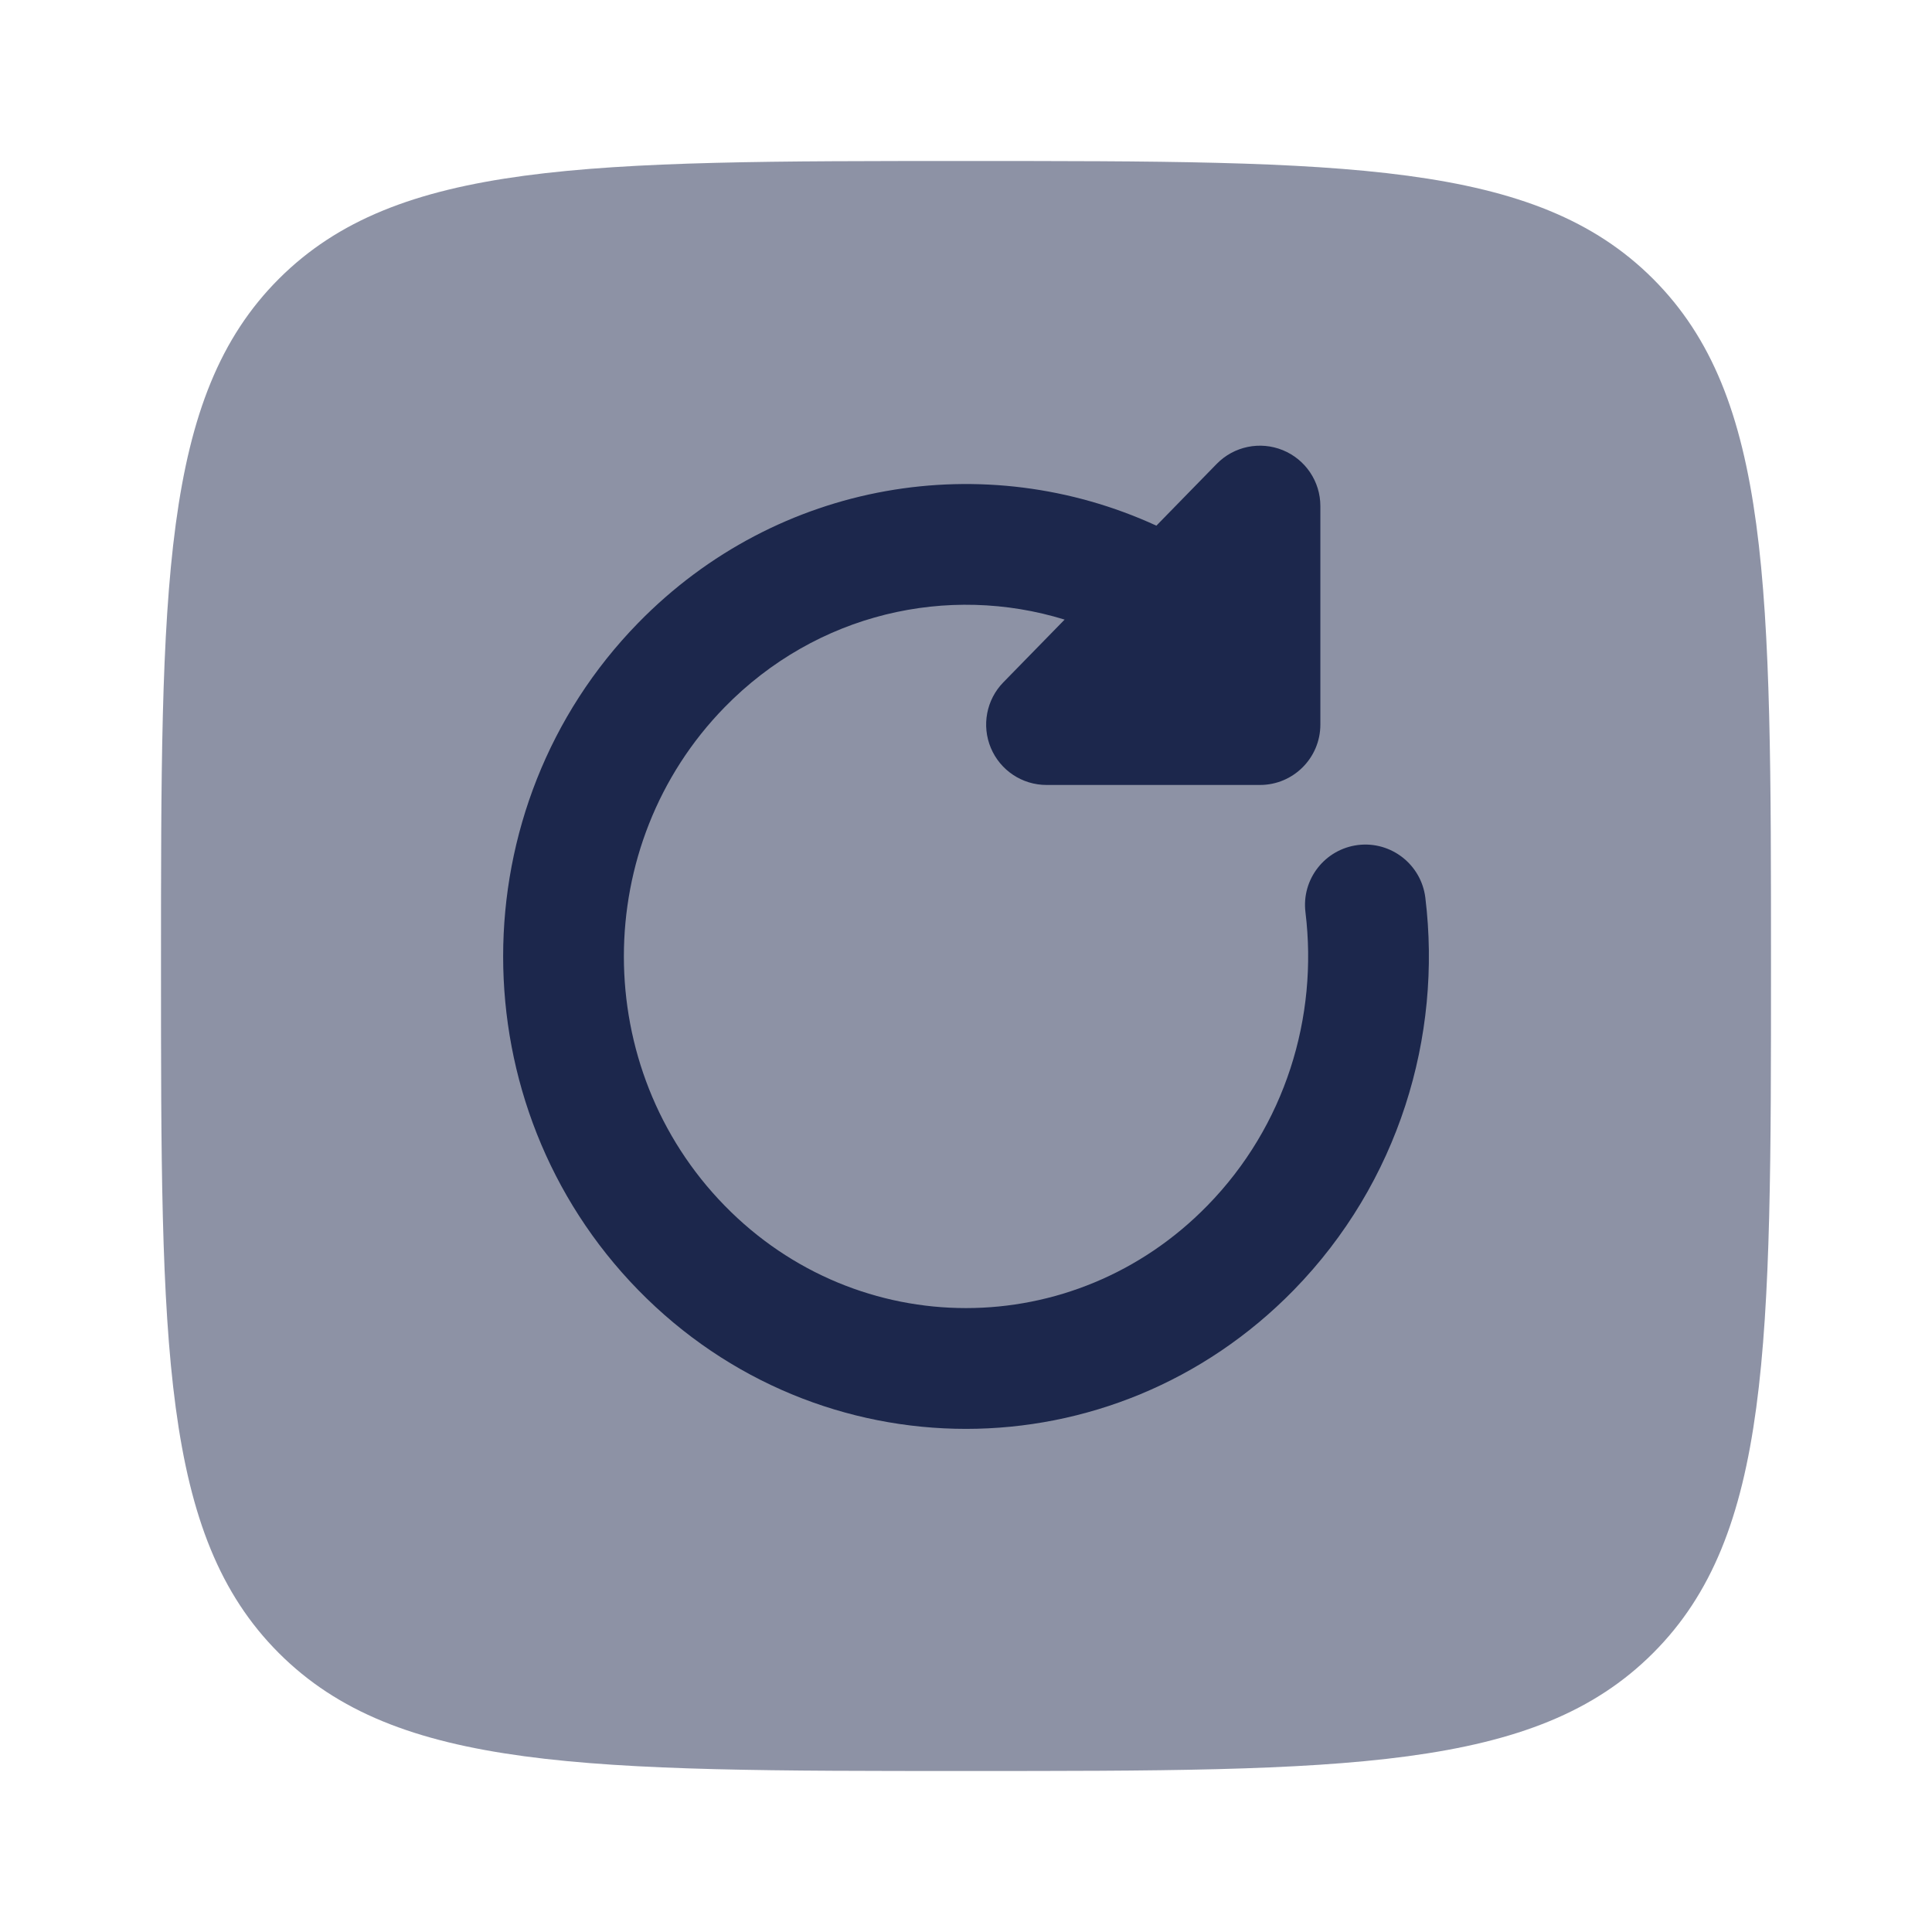
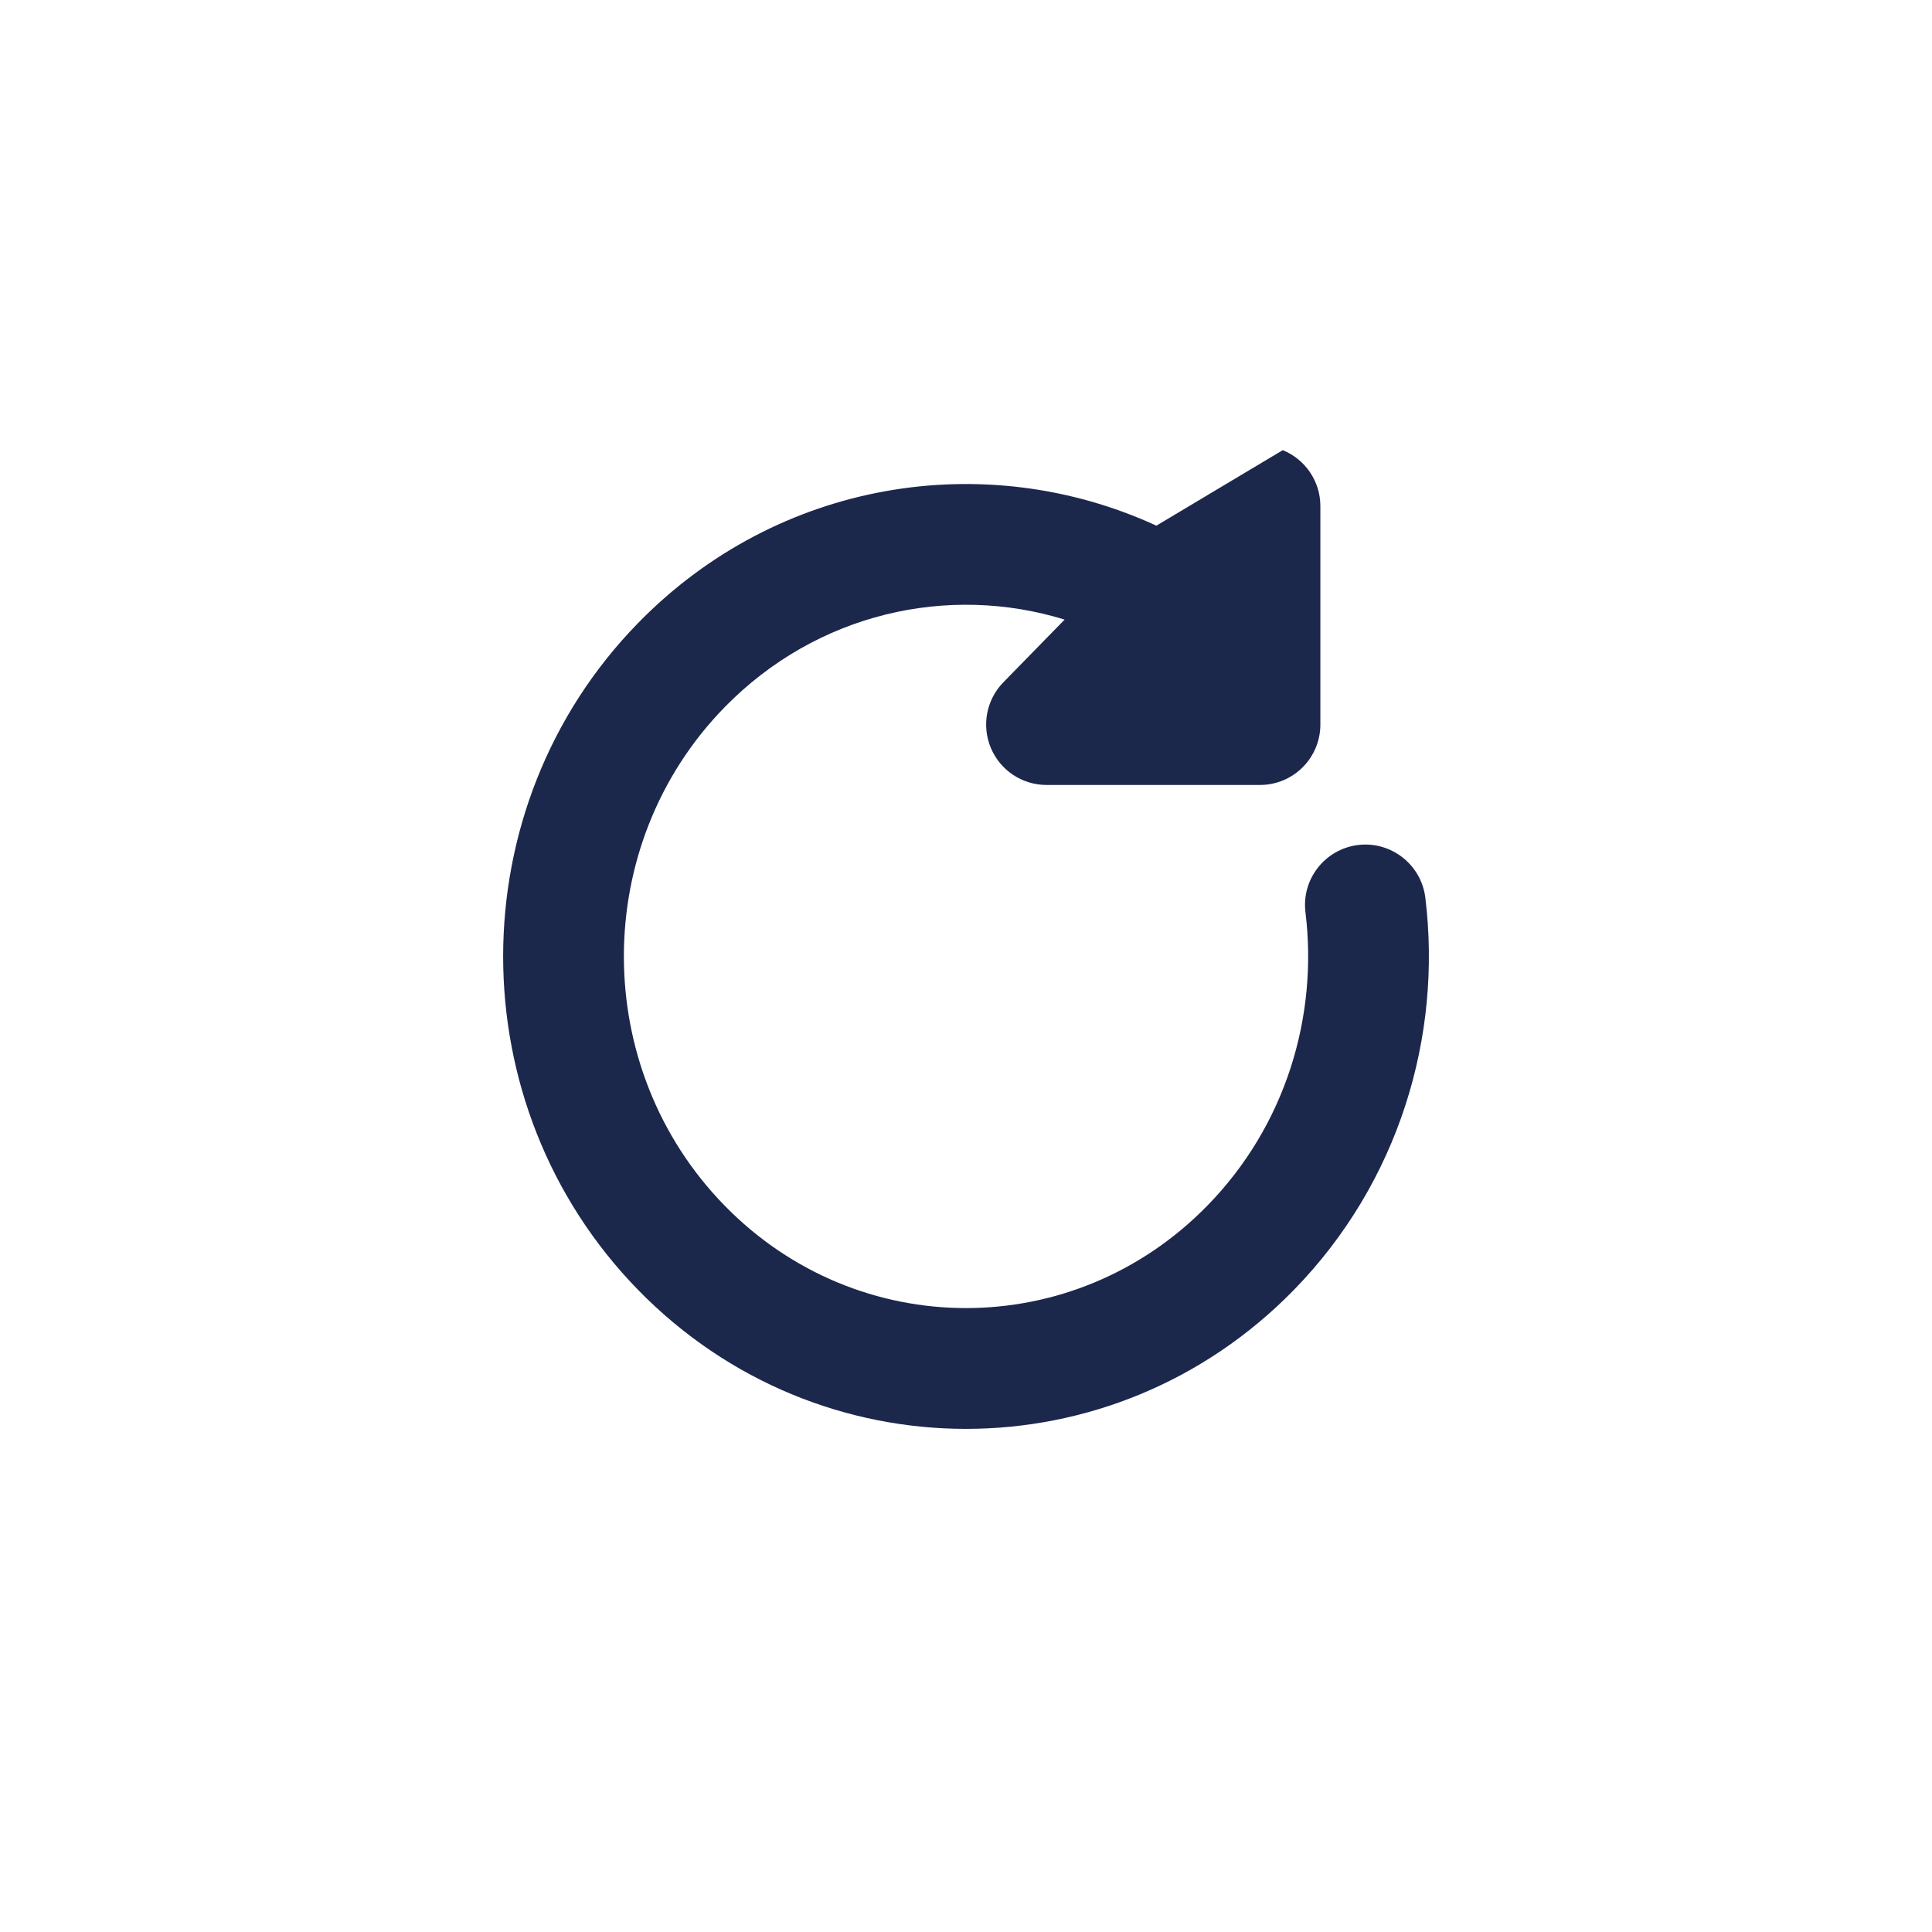
<svg xmlns="http://www.w3.org/2000/svg" width="800px" height="800px" viewBox="0 0 24 24" fill="none">
-   <path opacity="0.5" d="M2 12C2 7.286 2 4.929 3.464 3.464C4.929 2 7.286 2 12 2C16.714 2 19.071 2 20.535 3.464C22 4.929 22 7.286 22 12C22 16.714 22 19.071 20.535 20.535C19.071 22 16.714 22 12 22C7.286 22 4.929 22 3.464 20.535C2 19.071 2 16.714 2 12Z" fill="#1C274C" />
-   <path d="M16.402 6.286C16.402 5.981 16.217 5.707 15.935 5.592C15.652 5.477 15.328 5.544 15.115 5.762L14.365 6.53C12.244 5.555 9.666 5.959 7.928 7.738C5.691 10.028 5.691 13.734 7.928 16.025C10.175 18.325 13.825 18.325 16.072 16.025C17.375 14.69 17.917 12.878 17.706 11.151C17.655 10.74 17.281 10.447 16.87 10.497C16.459 10.548 16.166 10.922 16.217 11.333C16.376 12.633 15.967 13.986 14.999 14.976C13.341 16.674 10.659 16.674 9.001 14.976C7.333 13.269 7.333 10.493 9.001 8.786C10.147 7.613 11.78 7.251 13.225 7.697L12.463 8.477C12.253 8.692 12.192 9.014 12.309 9.292C12.426 9.57 12.698 9.751 13 9.751H15.652C16.066 9.751 16.402 9.415 16.402 9.001V6.286Z" fill="#1C274C" />
+   <path d="M16.402 6.286C16.402 5.981 16.217 5.707 15.935 5.592L14.365 6.53C12.244 5.555 9.666 5.959 7.928 7.738C5.691 10.028 5.691 13.734 7.928 16.025C10.175 18.325 13.825 18.325 16.072 16.025C17.375 14.69 17.917 12.878 17.706 11.151C17.655 10.74 17.281 10.447 16.87 10.497C16.459 10.548 16.166 10.922 16.217 11.333C16.376 12.633 15.967 13.986 14.999 14.976C13.341 16.674 10.659 16.674 9.001 14.976C7.333 13.269 7.333 10.493 9.001 8.786C10.147 7.613 11.78 7.251 13.225 7.697L12.463 8.477C12.253 8.692 12.192 9.014 12.309 9.292C12.426 9.57 12.698 9.751 13 9.751H15.652C16.066 9.751 16.402 9.415 16.402 9.001V6.286Z" fill="#1C274C" />
</svg>